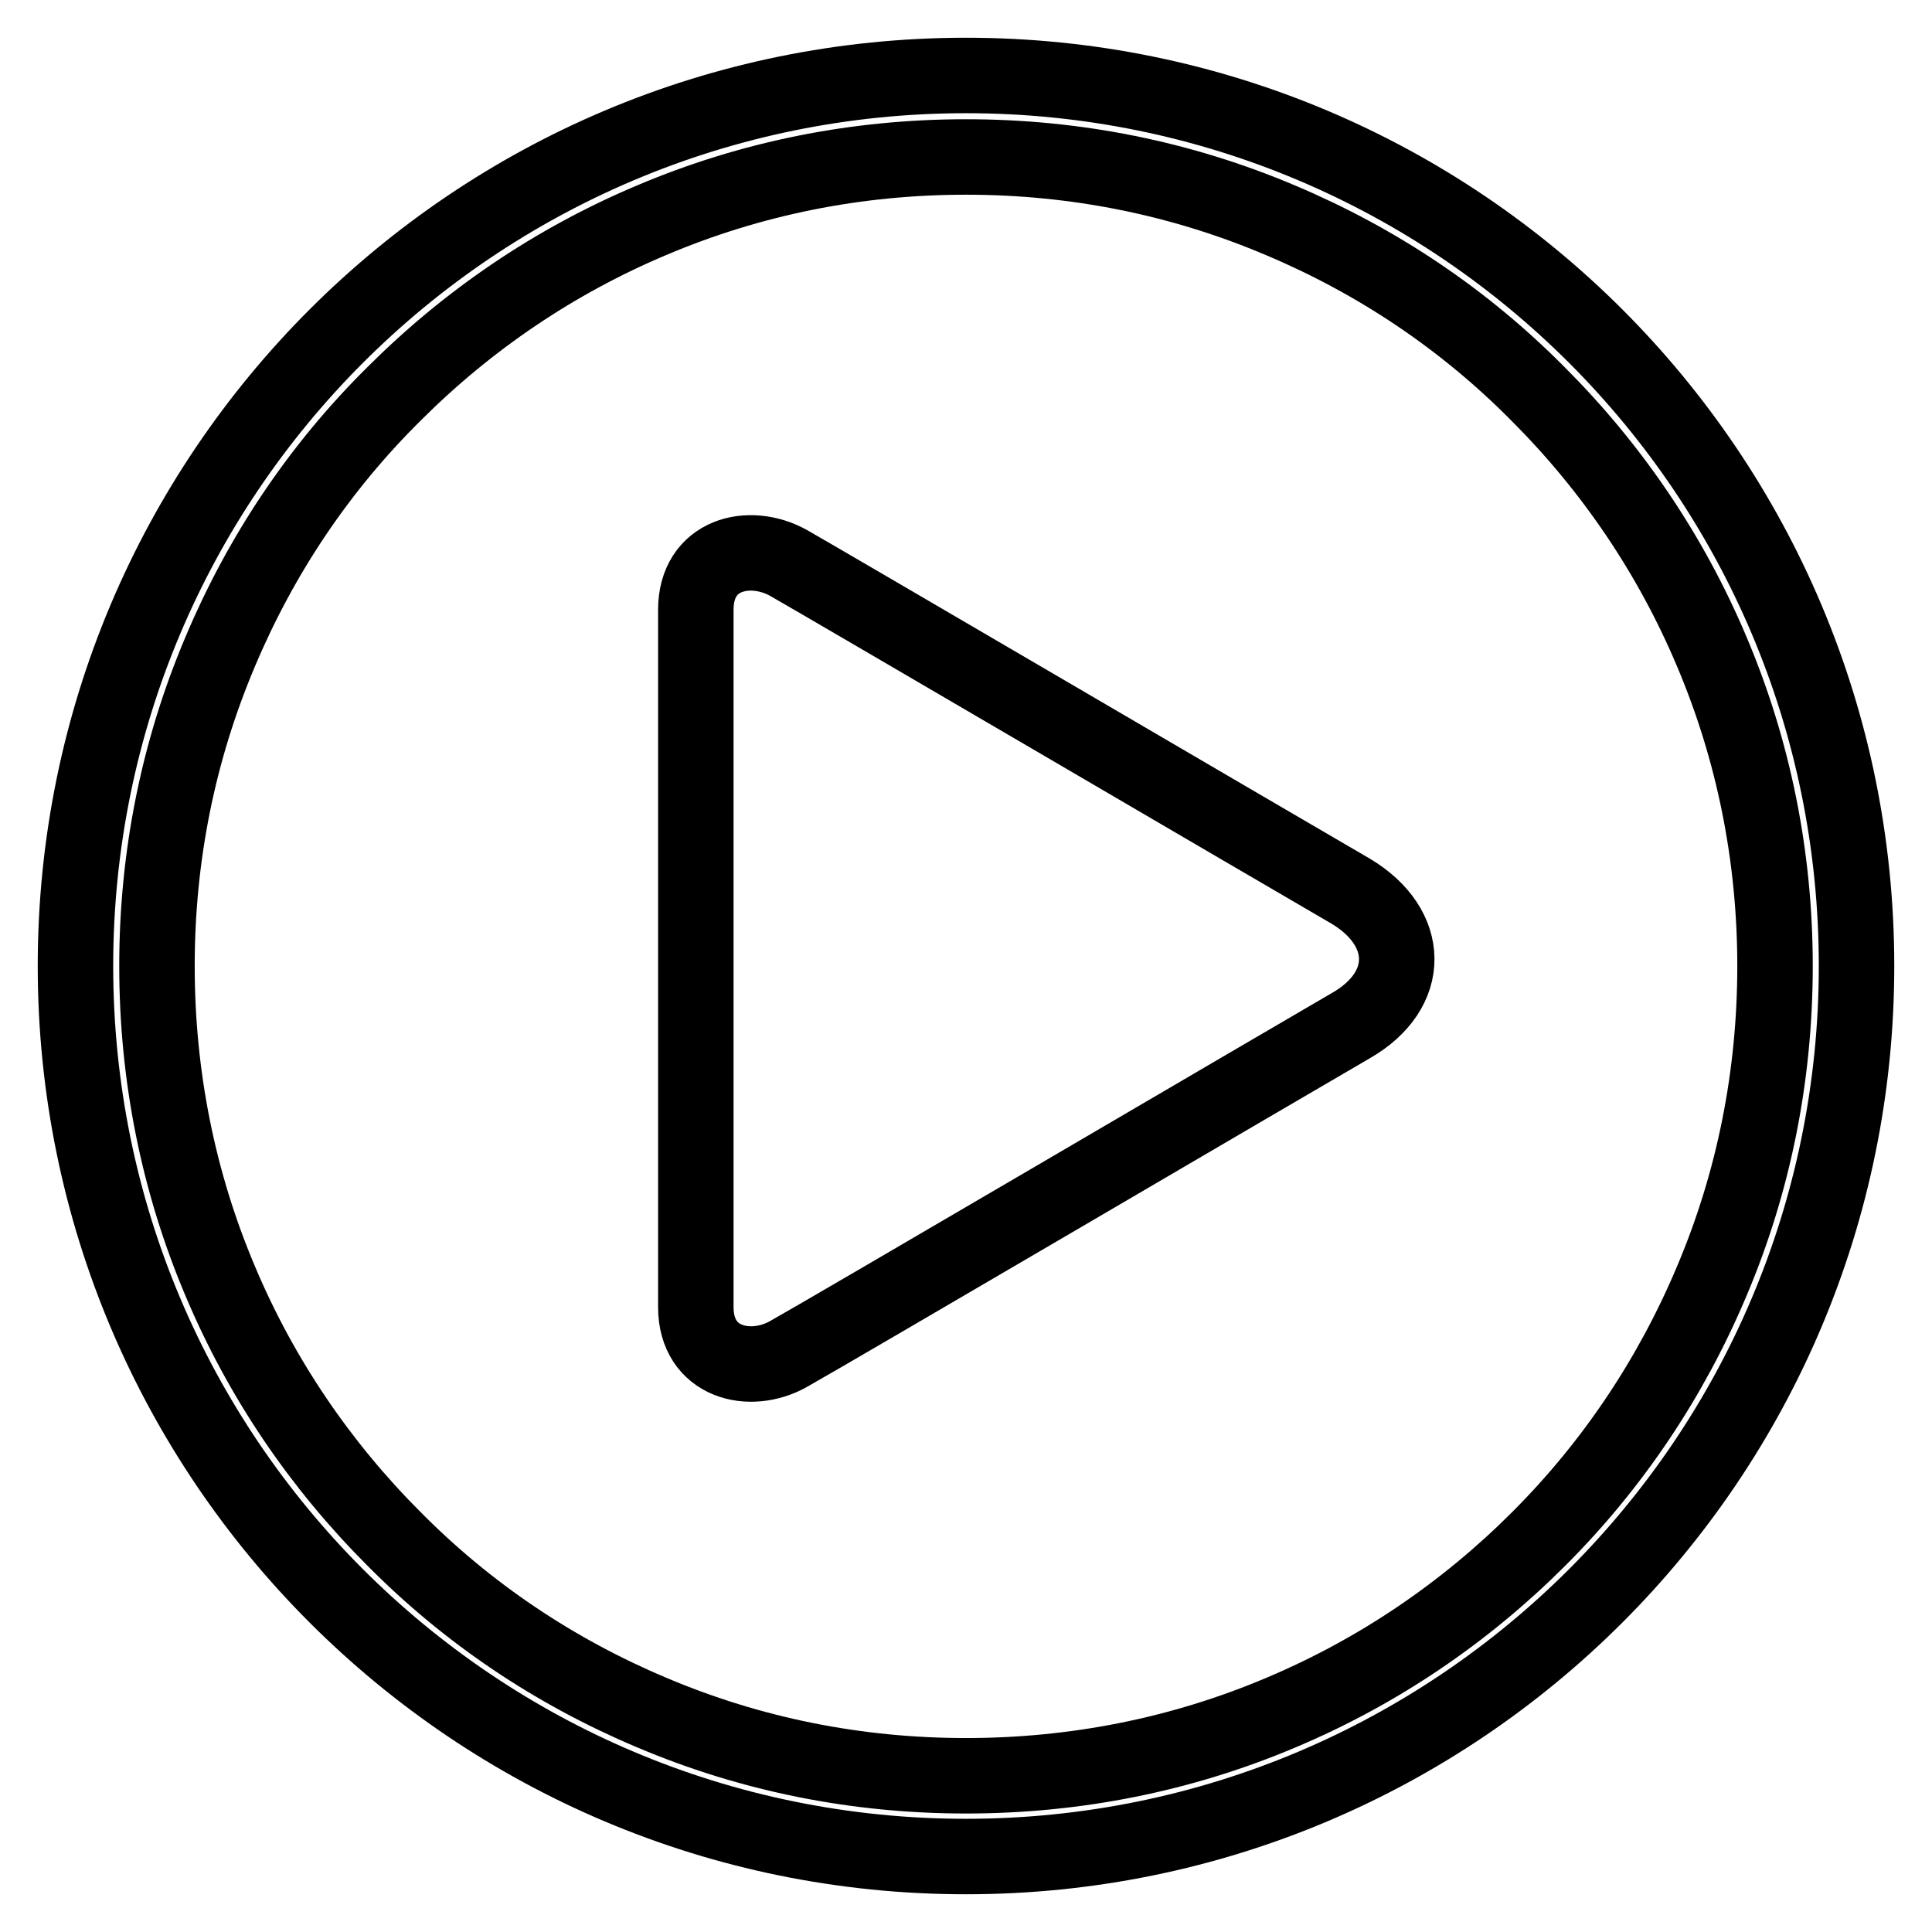
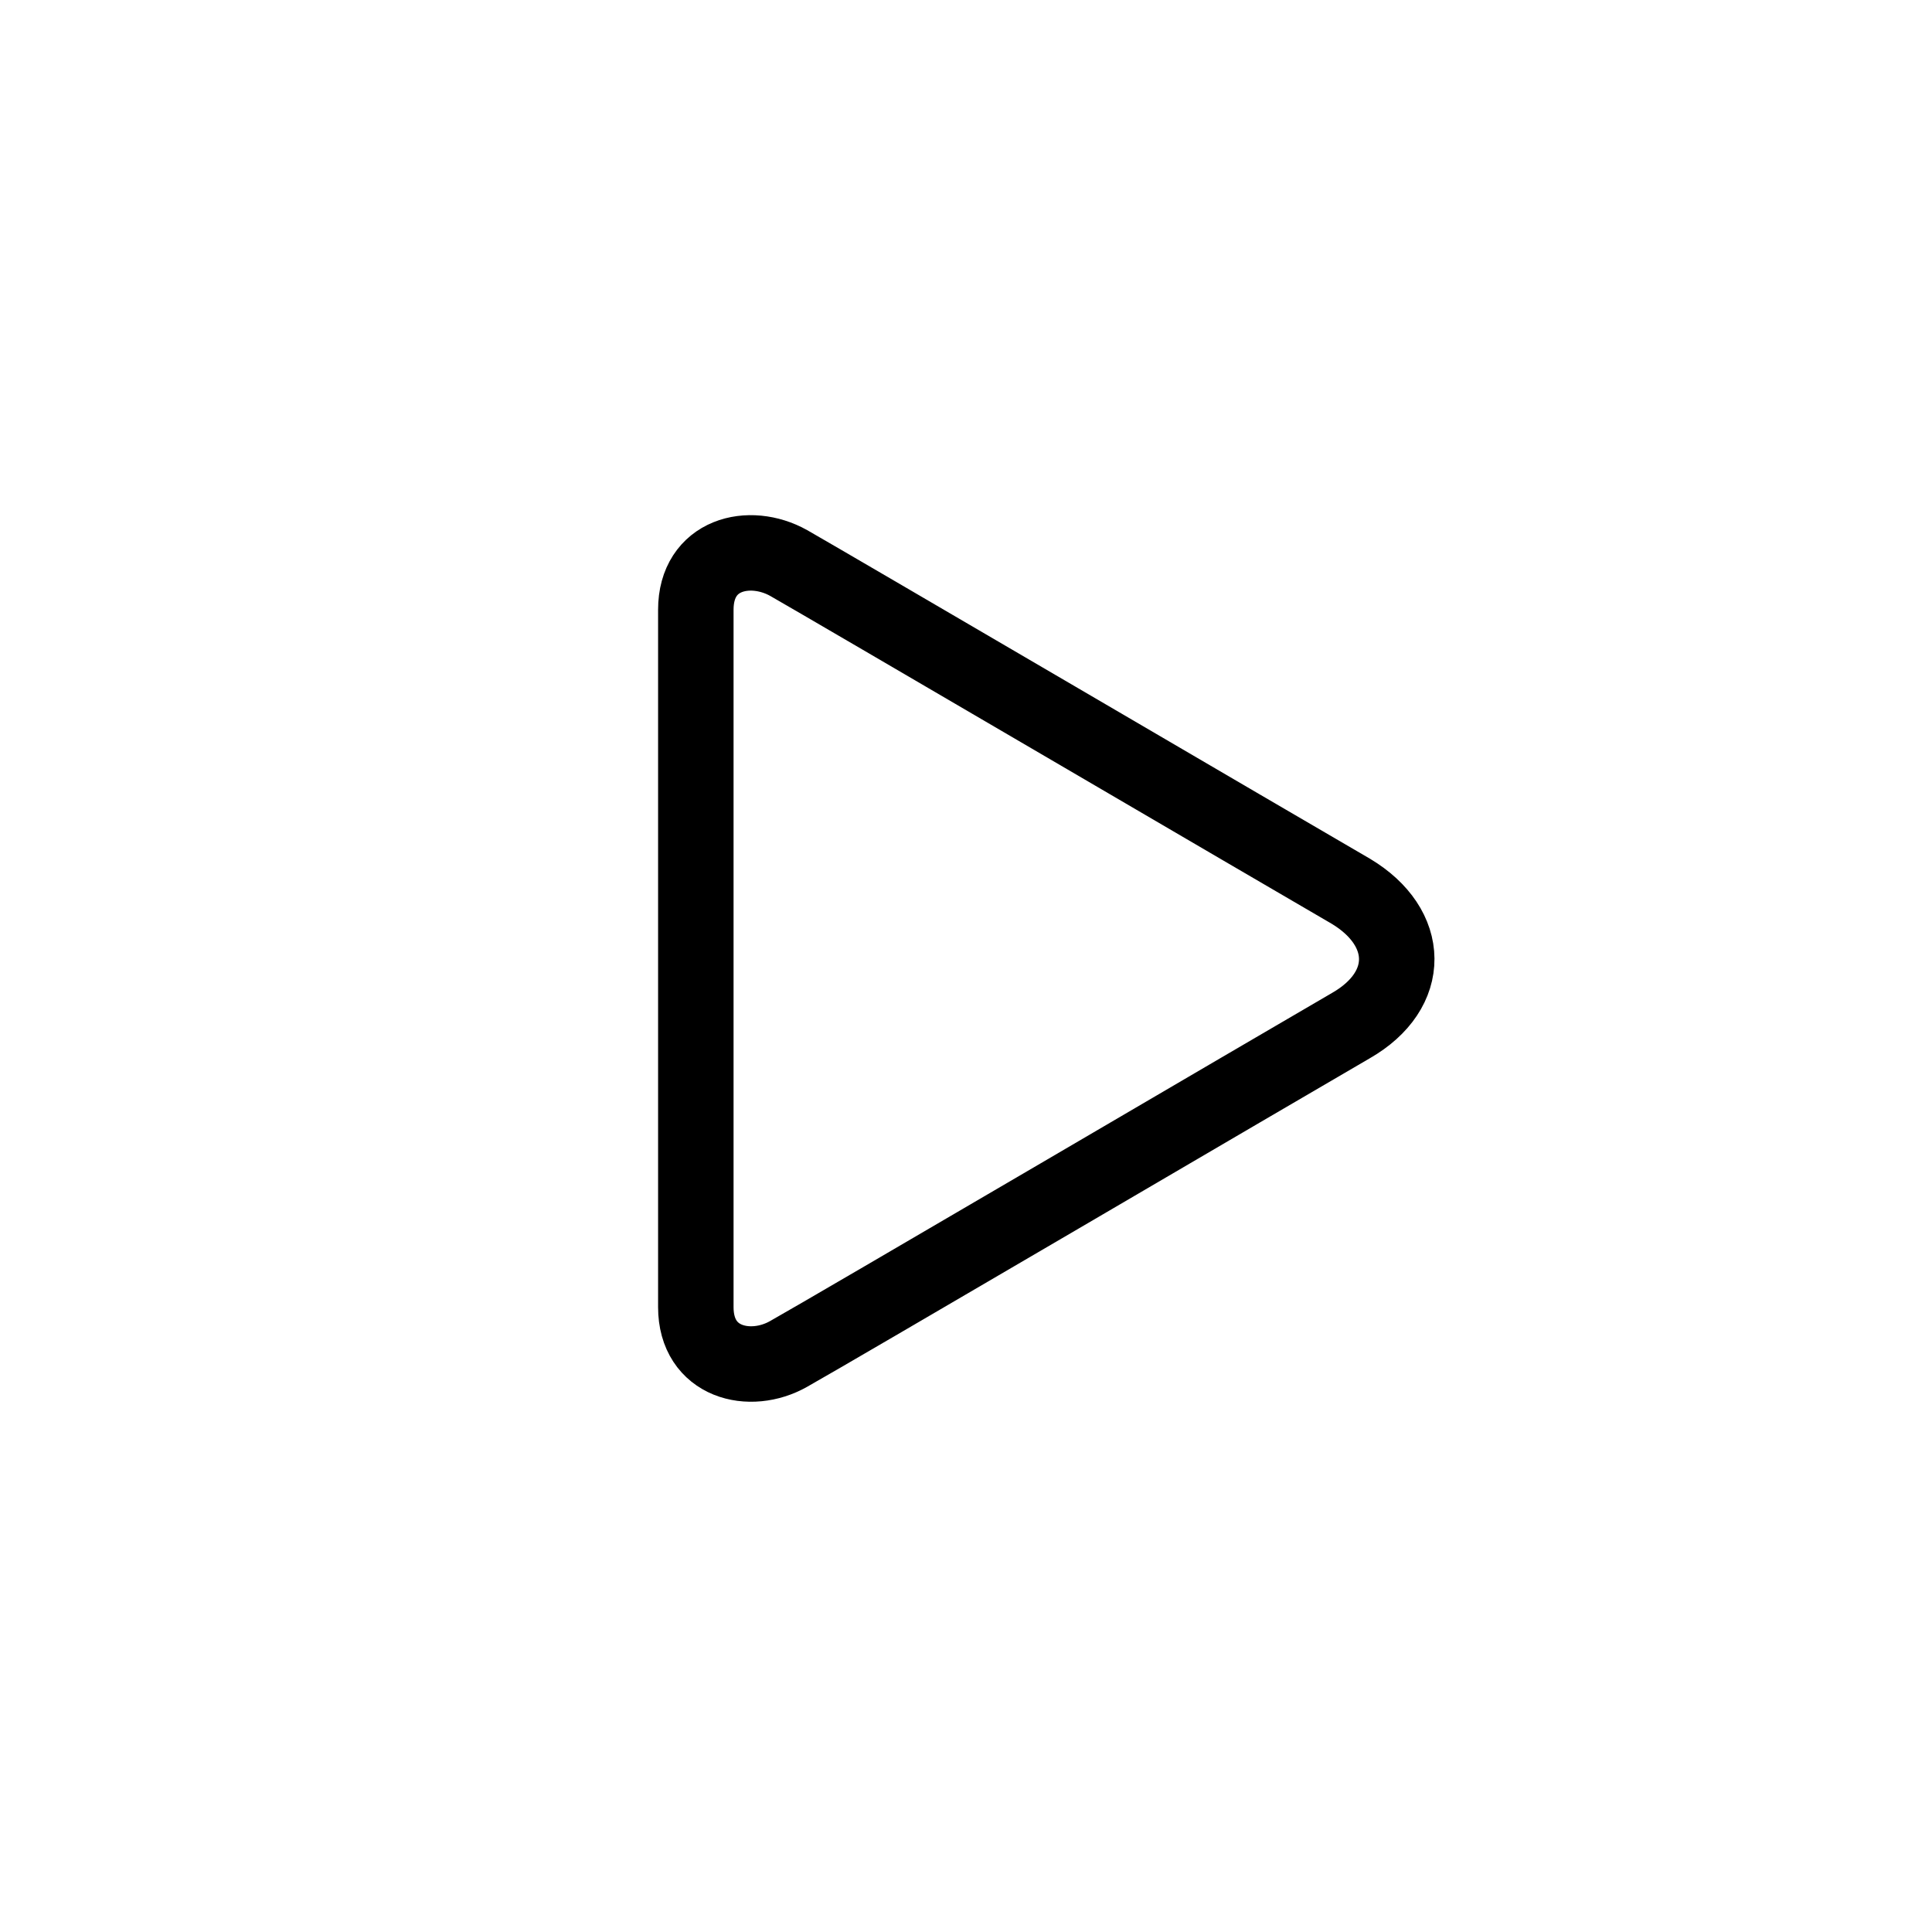
<svg xmlns="http://www.w3.org/2000/svg" version="1.1" x="0px" y="0px" viewBox="0 0 256 256" enable-background="new 0 0 256 256" xml:space="preserve">
  <g>
    <g>
-       <path stroke-width="10" fill-opacity="0" stroke="#000000" d="M128,20.8c14.5,0,28.5,2.8,41.7,8.4c12.8,5.4,24.3,13.1,34.1,23c9.8,9.8,17.6,21.3,23,34.1c5.6,13.2,8.4,27.3,8.4,41.7c0,14.5-2.8,28.6-8.4,41.8c-5.4,12.8-13.1,24.3-22.9,34.1s-21.3,17.6-34.1,23c-13.2,5.6-27.3,8.4-41.8,8.4c-14.5,0-28.5-2.8-41.7-8.4c-12.8-5.4-24.3-13.1-34.1-23c-9.8-9.8-17.6-21.3-23-34.1c-5.6-13.2-8.4-27.3-8.4-41.8c0-14.5,2.8-28.5,8.4-41.7c5.4-12.8,13.1-24.3,23-34.1c9.8-9.8,21.3-17.6,34.1-23C99.5,23.6,113.5,20.8,128,20.8 M128,10C62.8,10,10,62.8,10,128c0,65.2,52.8,118,118,118c65.2,0,118-52.8,118-118C246,62.8,193.2,10,128,10L128,10z" />
      <path stroke-width="10" fill-opacity="0" stroke="#000000" d="M179,118.1c-8.8-5.1-69.4-40.6-74.5-43.5c-5.2-2.9-12.3-1.2-12.3,6.2c0,3.7,0,88.7,0,92.4c0,7.4,7.2,9.1,12.3,6.2c5.2-2.9,65.7-38.4,74.5-43.5C187.2,131.2,187,122.9,179,118.1z" />
    </g>
  </g>
</svg>